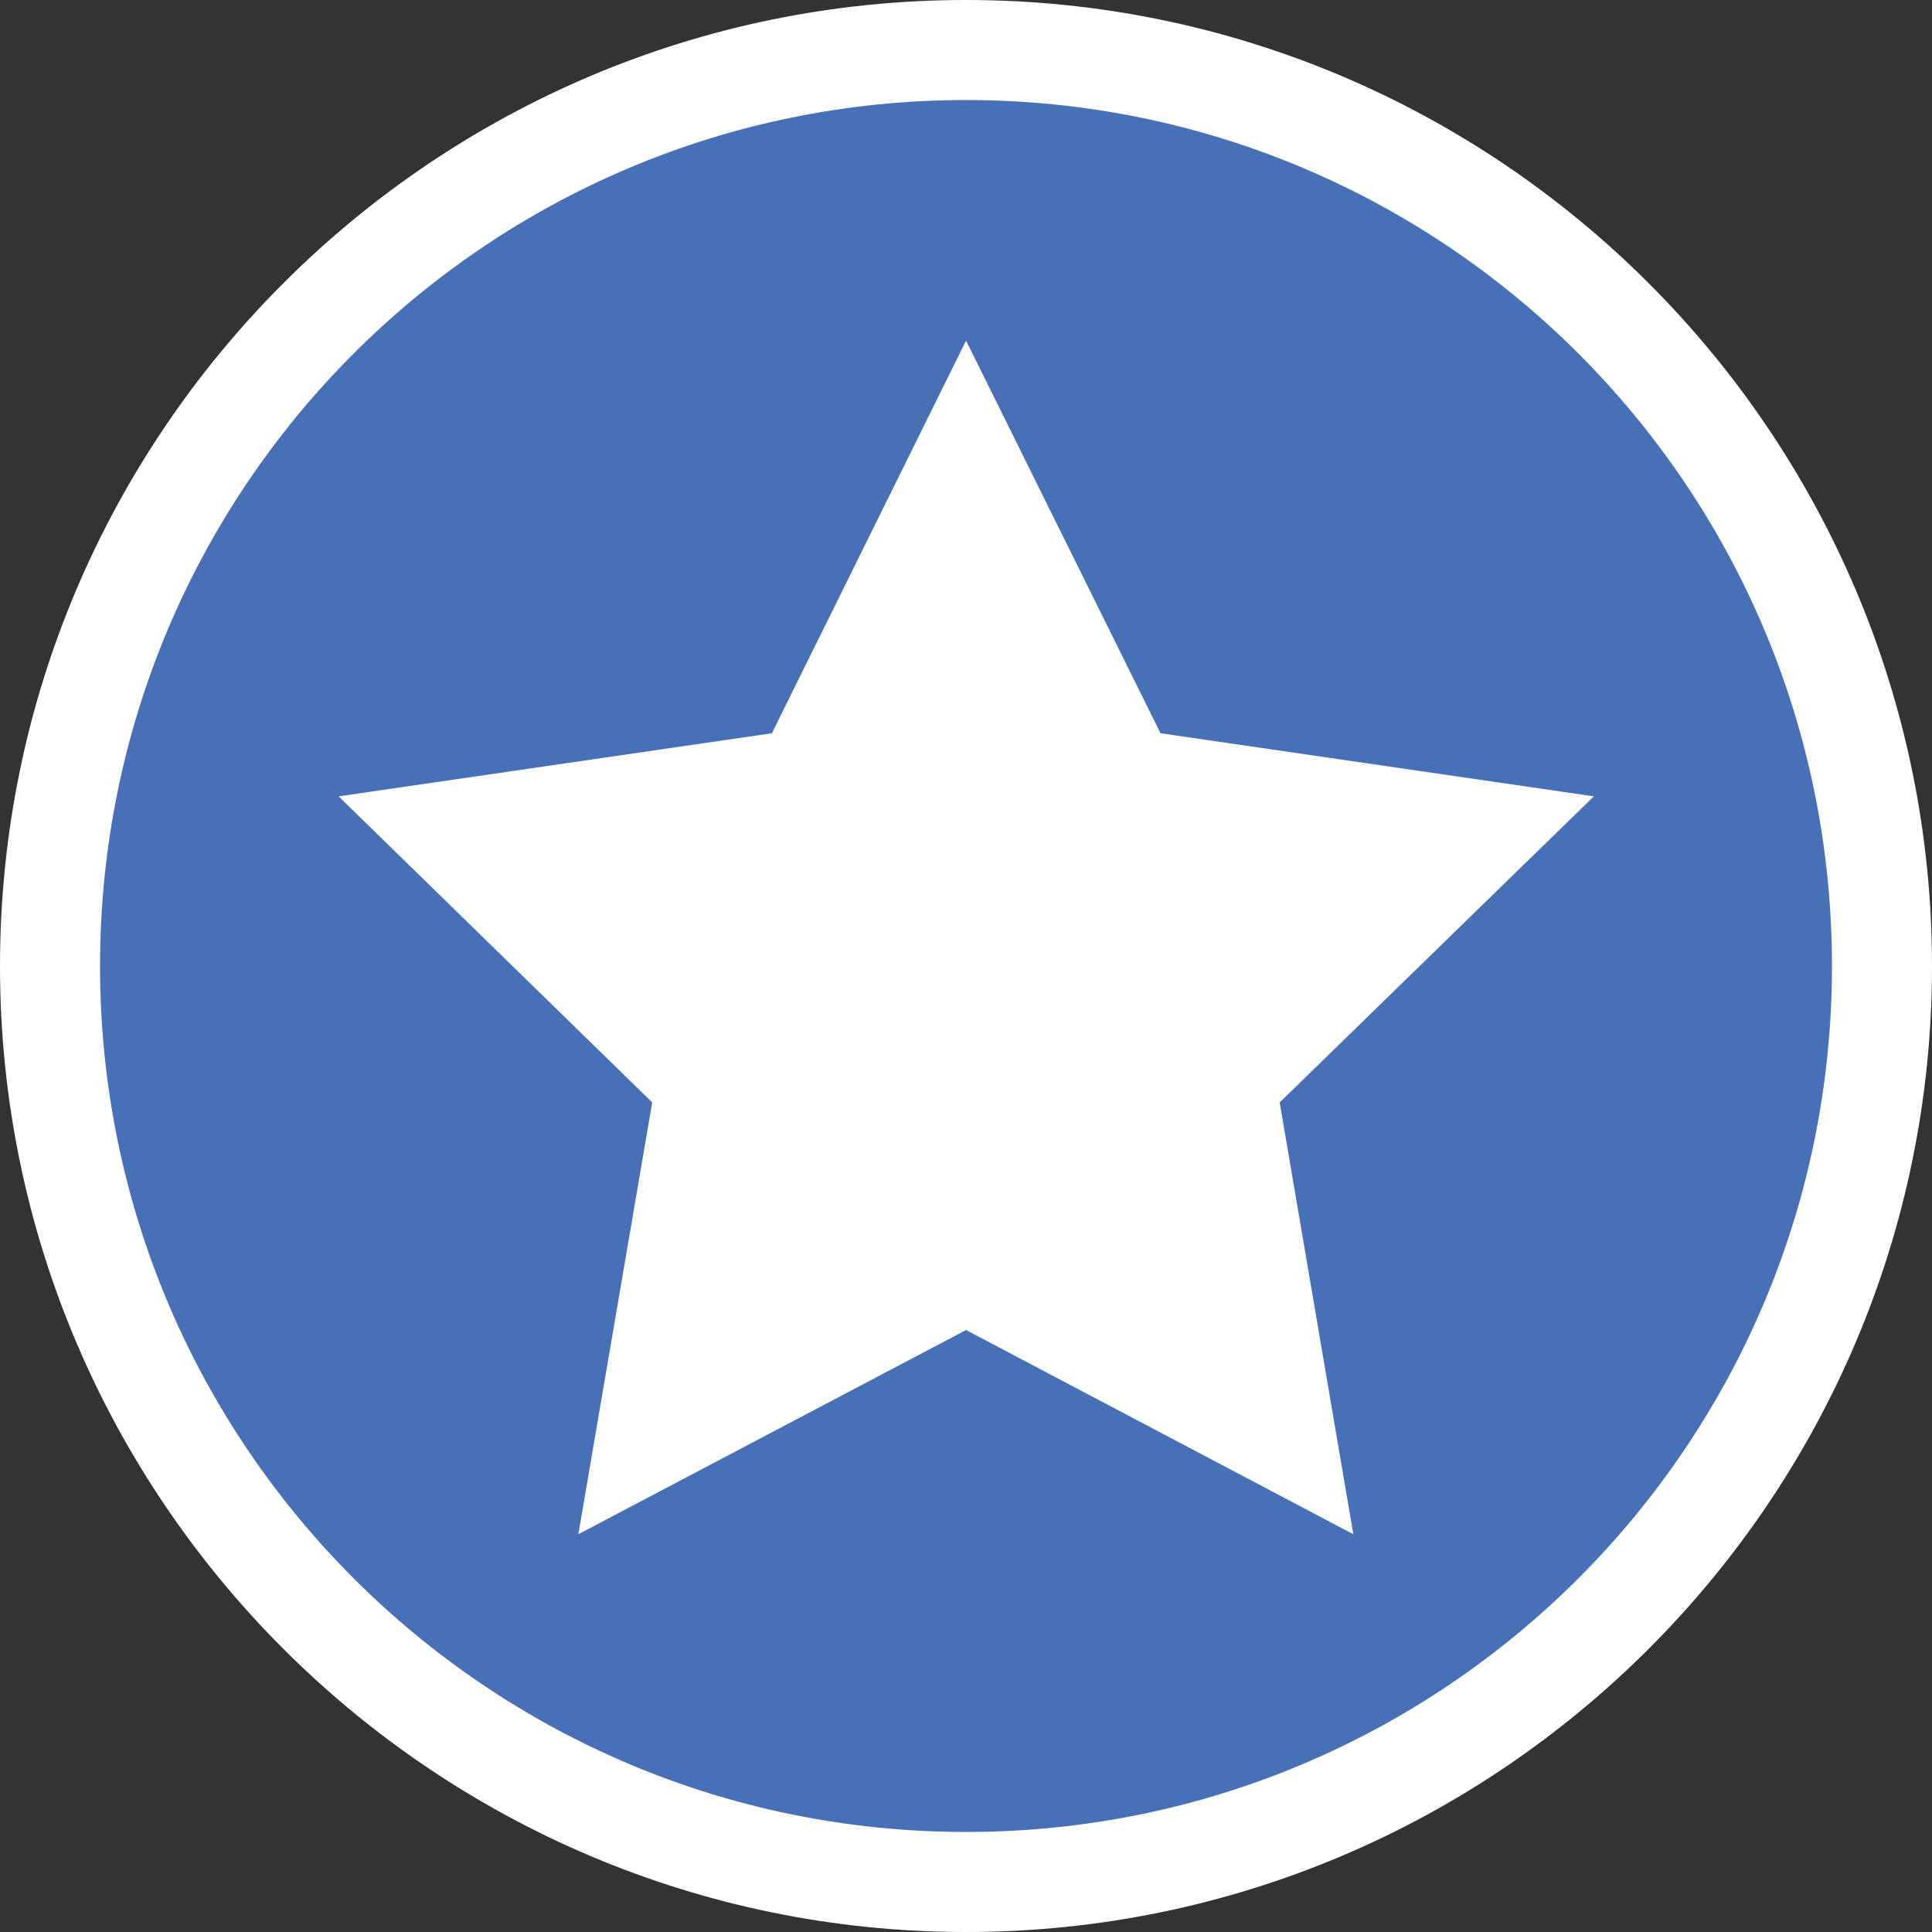
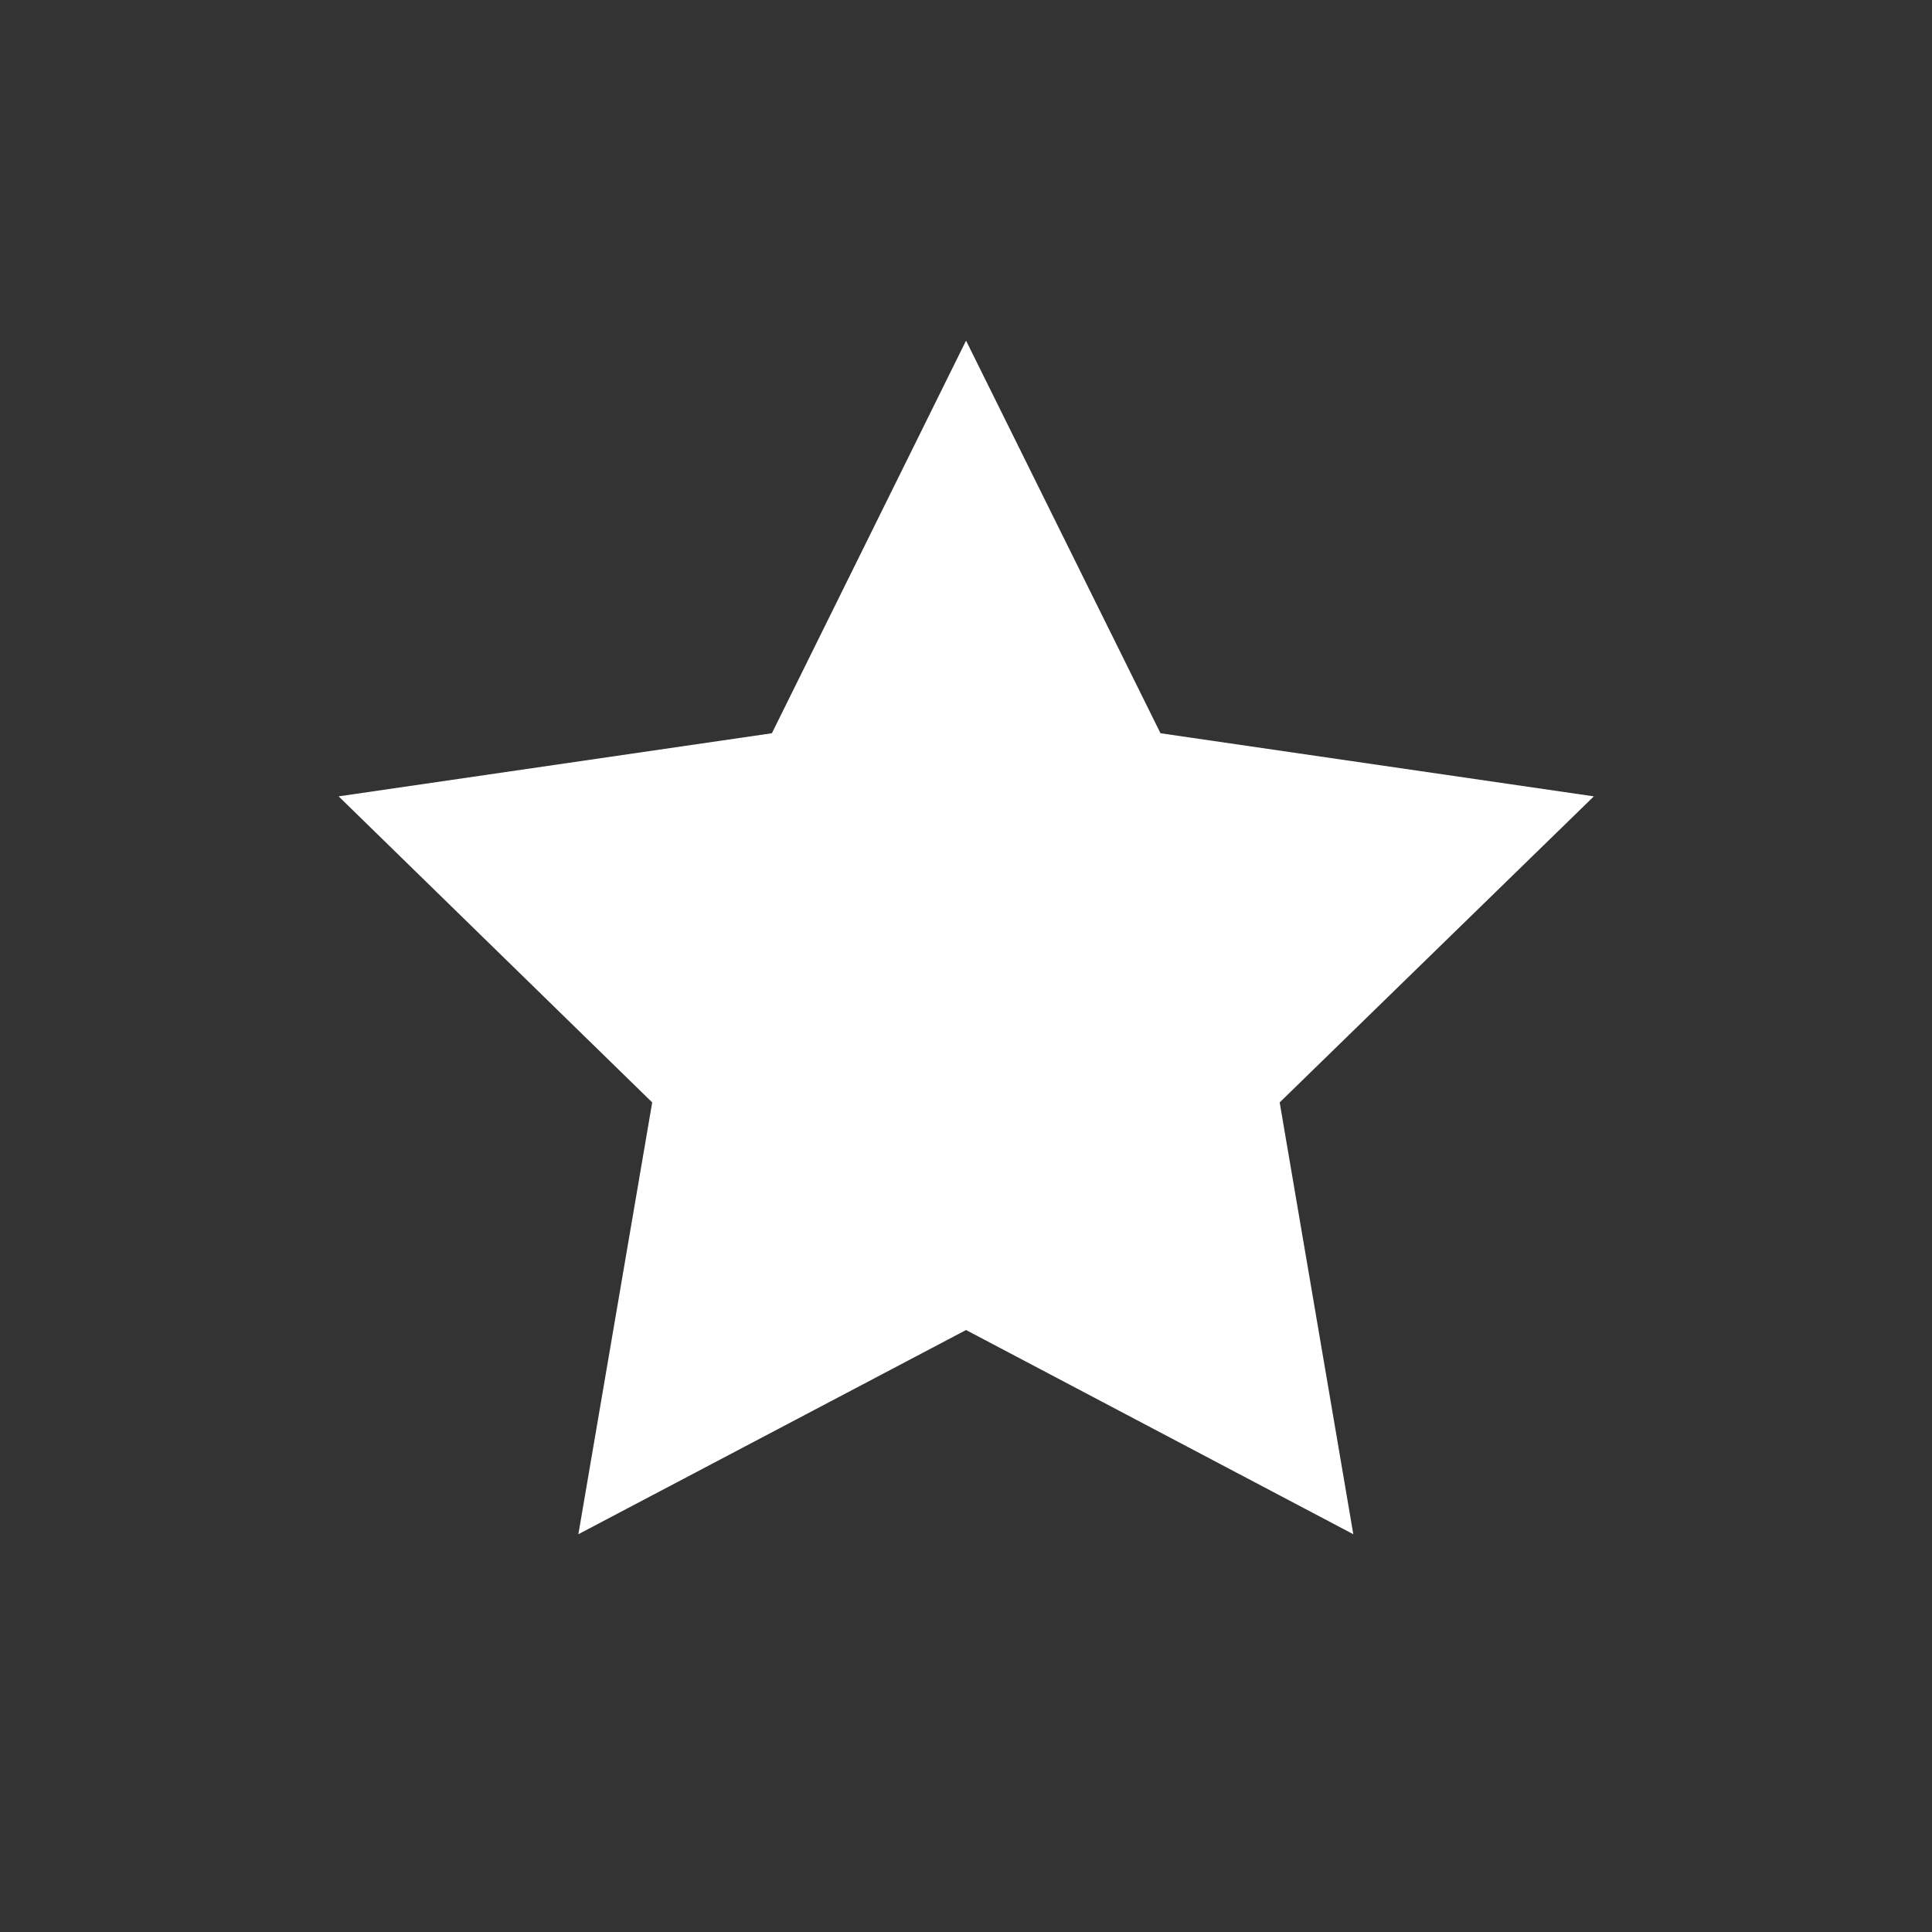
<svg xmlns="http://www.w3.org/2000/svg" version="1.1" id="Layer_1" x="0px" y="0px" width="36px" height="36px" viewBox="0 0 36 36" enable-background="new 0 0 36 36" xml:space="preserve">
  <rect x="0" y="0" width="36" height="36" fill="#333333" stroke="none" />
  <g id="Avondale">
    <g>
-       <path fill="#FFFFFF" d="M18.001,36C8.075,36,0,27.926,0,18.002C0,8.076,8.075,0,18.001,0C27.926,0,36,8.076,36,18.002    C36,27.926,27.926,36,18.001,36z M18.001,3.729c-7.87,0-14.272,6.403-14.272,14.273c0,7.868,6.403,14.27,14.272,14.27    c7.869,0,14.271-6.401,14.271-14.27C32.271,10.132,25.87,3.729,18.001,3.729z" />
-     </g>
-     <path fill="#4870B7" d="M18.001,34.136c8.918,0,16.135-7.227,16.135-16.134c0-8.917-7.216-16.138-16.135-16.138   S1.864,9.085,1.864,18.002C1.864,26.909,9.083,34.136,18.001,34.136" />
+       </g>
    <polygon fill="#FFFFFF" points="18.001,6.347 21.624,13.663 29.699,14.839 23.845,20.542 25.217,28.588 18.001,24.783    10.777,28.588 12.153,20.542 6.31,14.839 14.383,13.663  " />
  </g>
</svg>